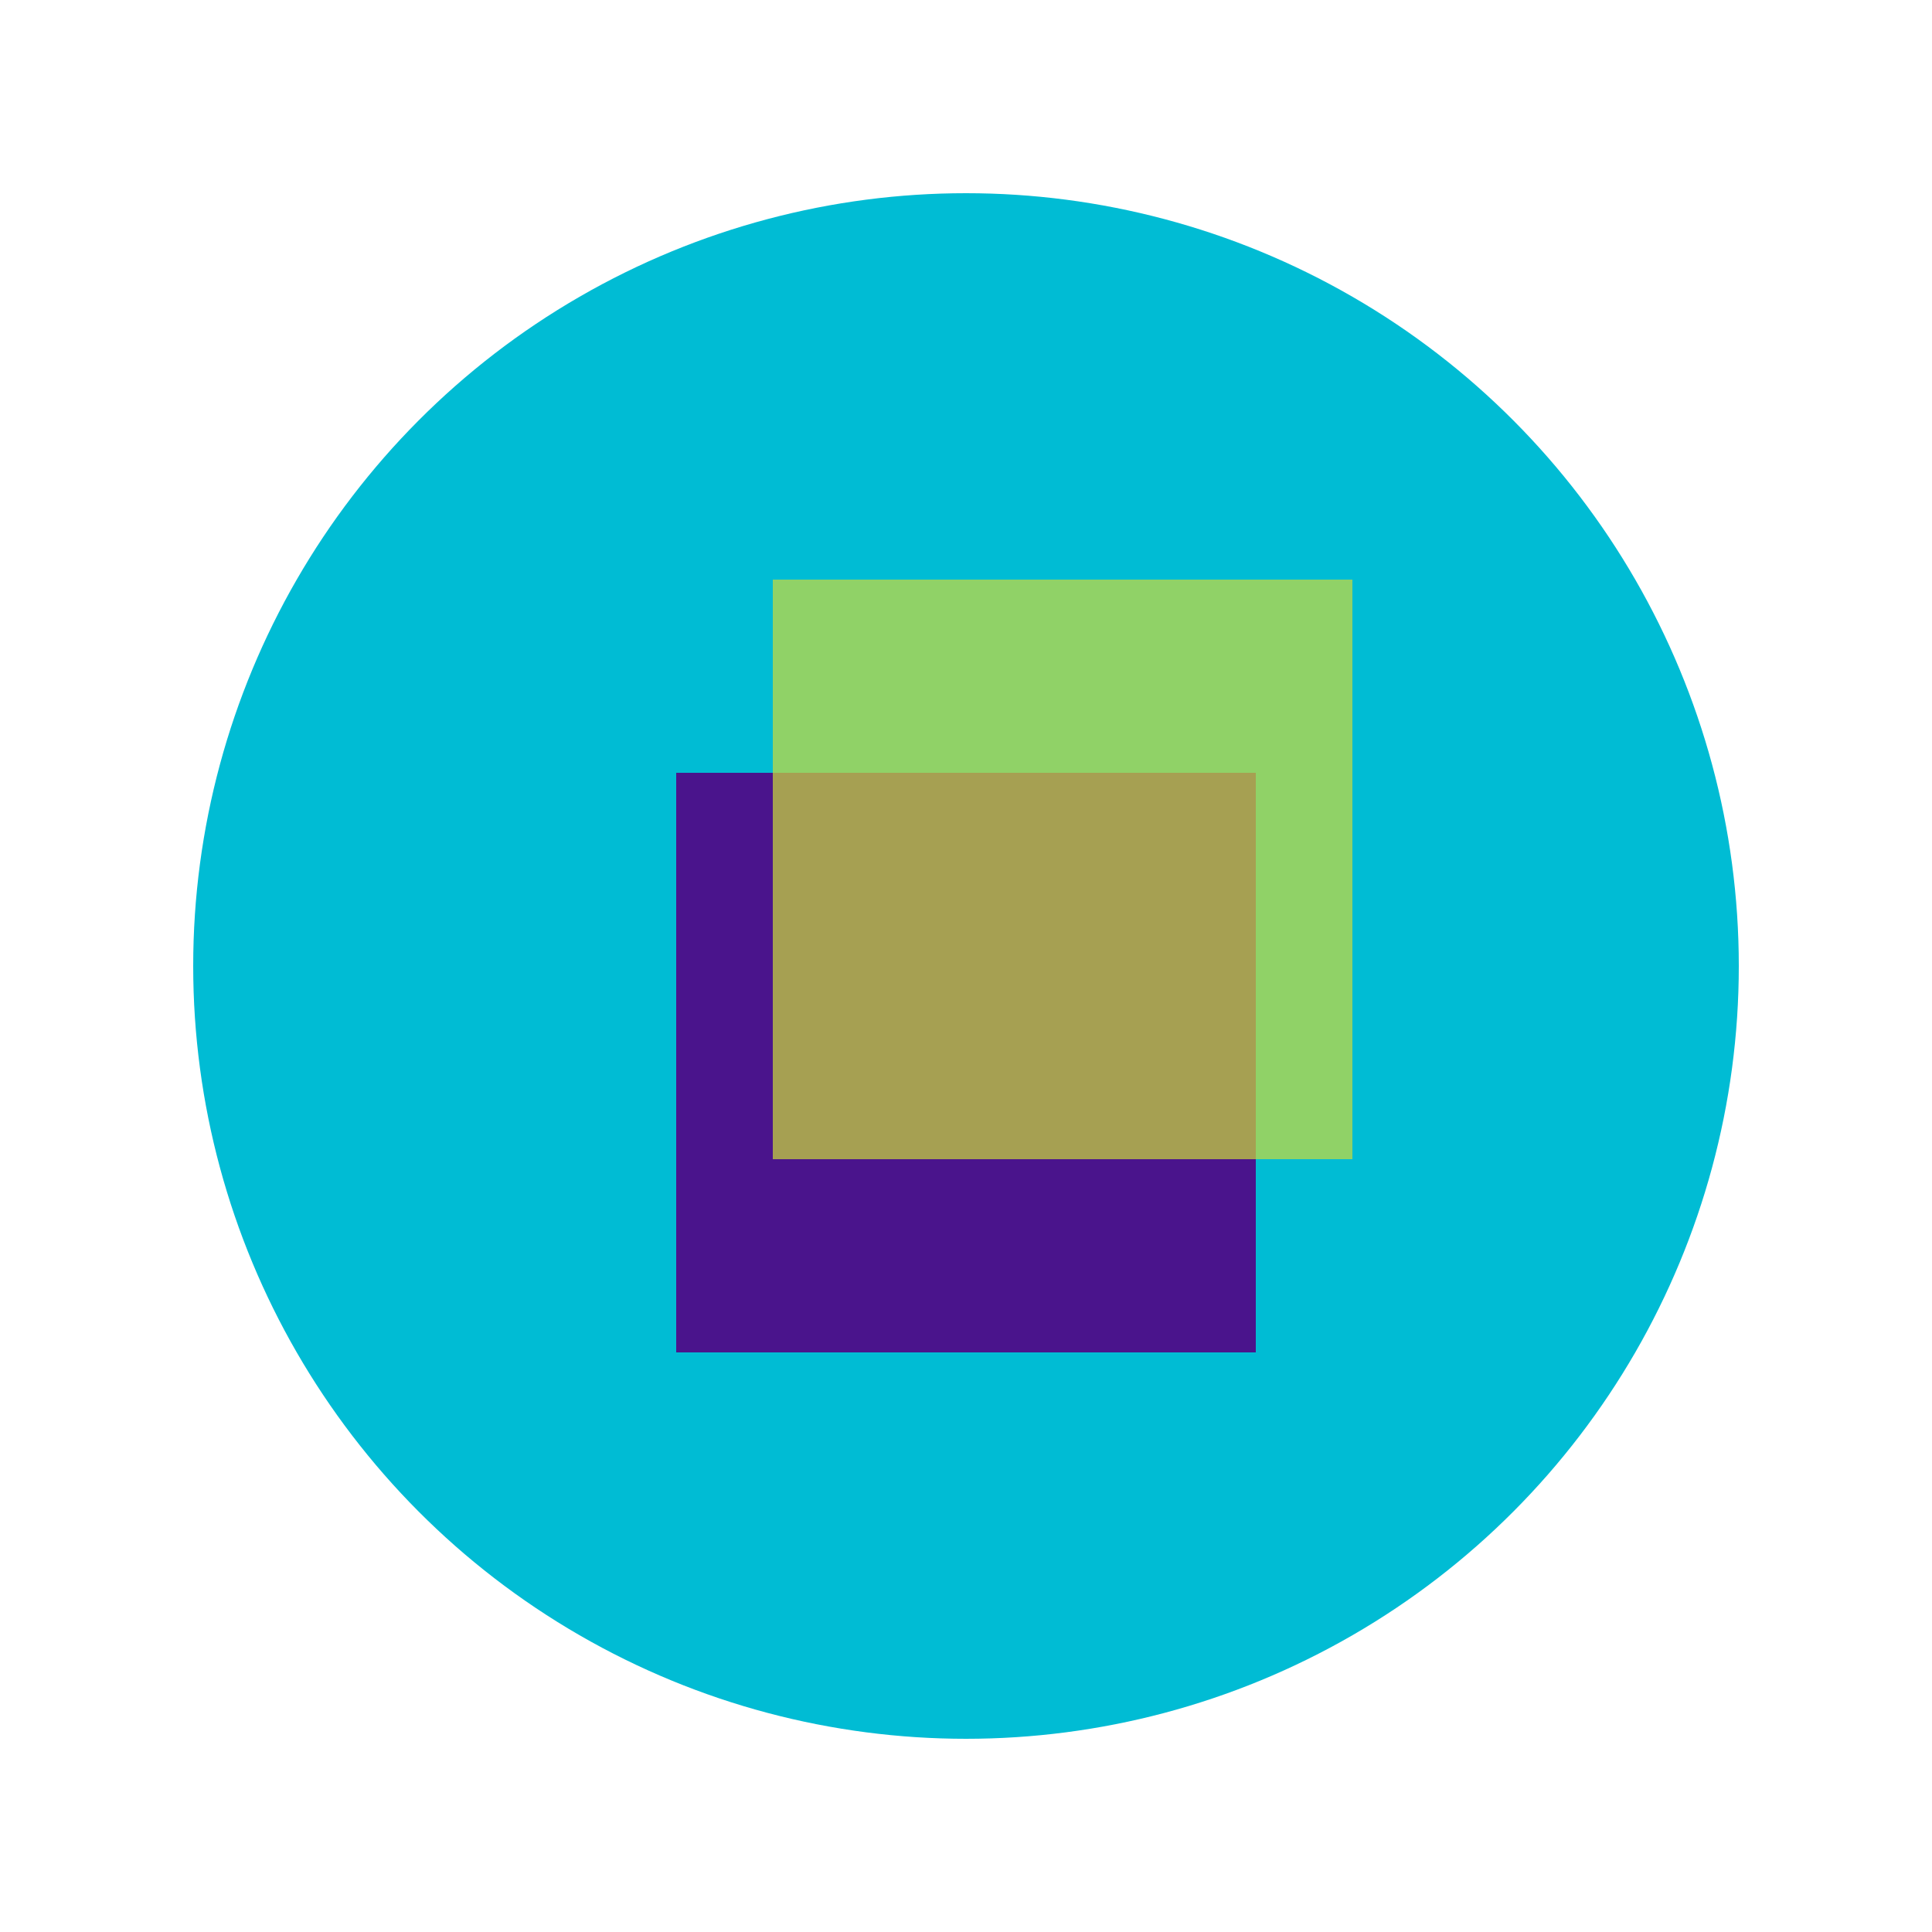
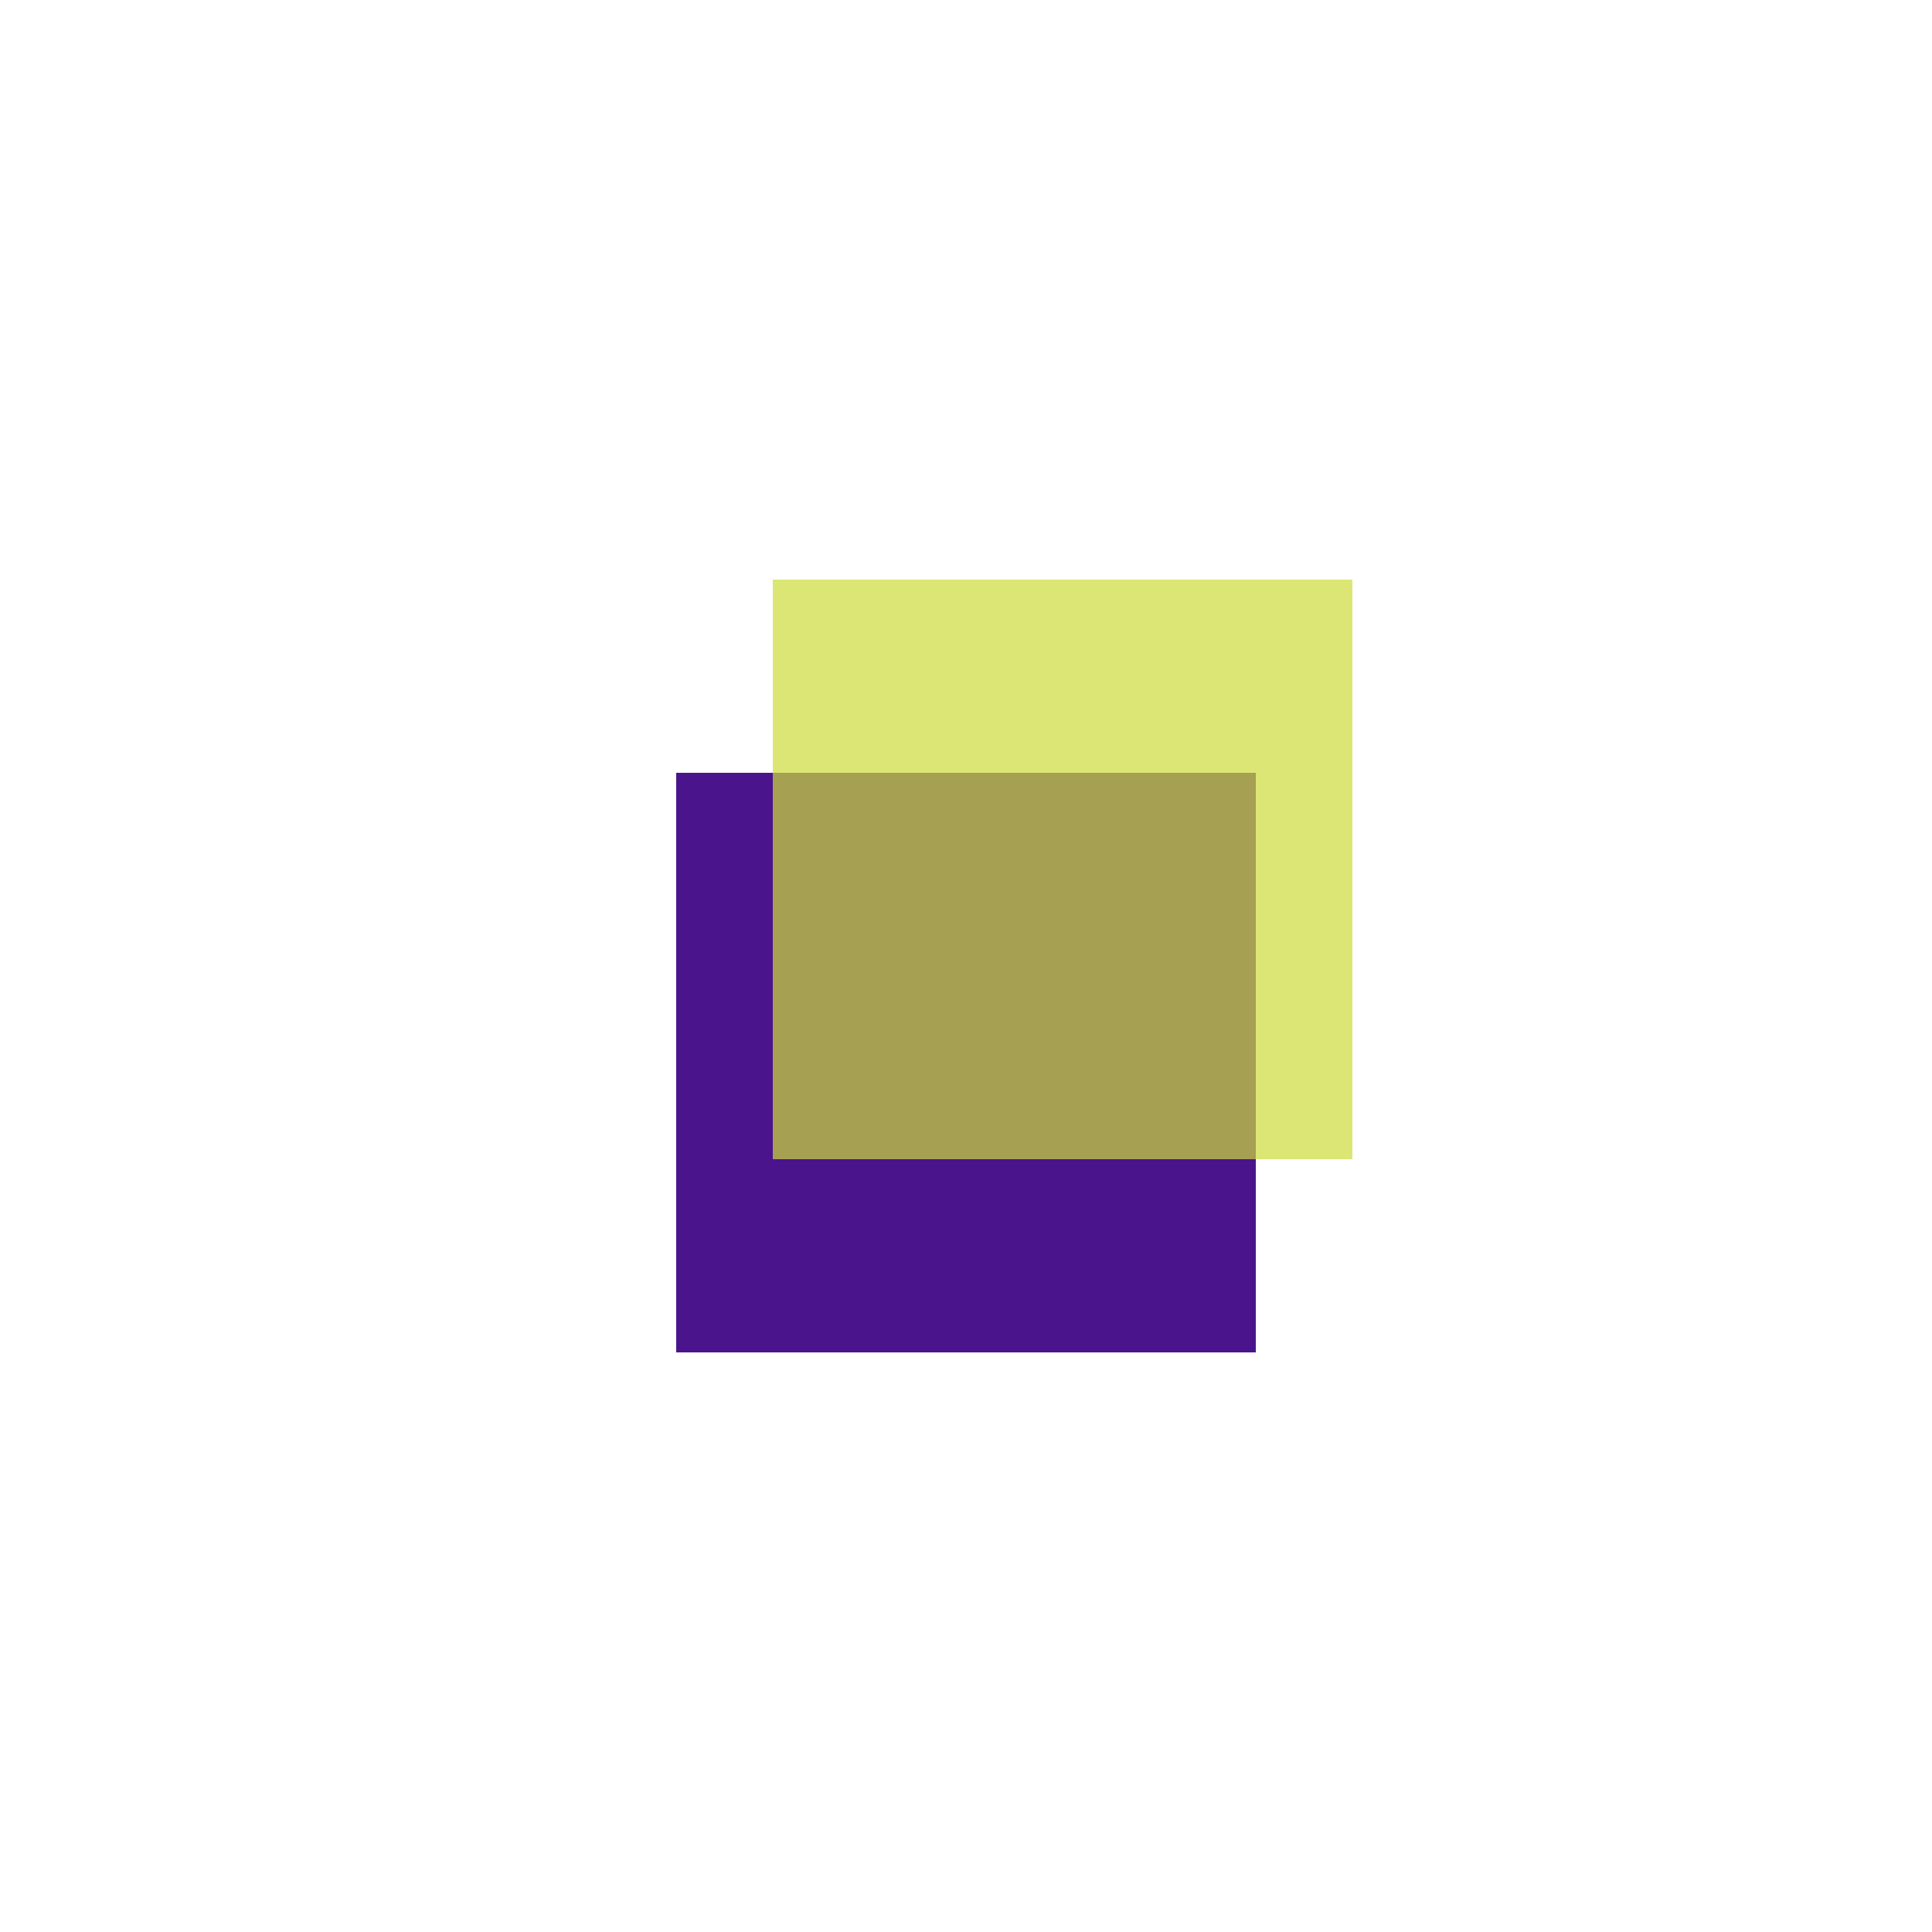
<svg xmlns="http://www.w3.org/2000/svg" viewBox="0 0 100 100">
-   <circle cx="50" cy="50" r="40" fill="#00bcd4" />
  <path d="M35 40 L65 40 L65 70 L35 70 Z" fill="#4a148c" />
  <path d="M40 30 L70 30 L70 60 L40 60 Z" fill="#cddc39" fill-opacity="0.7" />
</svg>